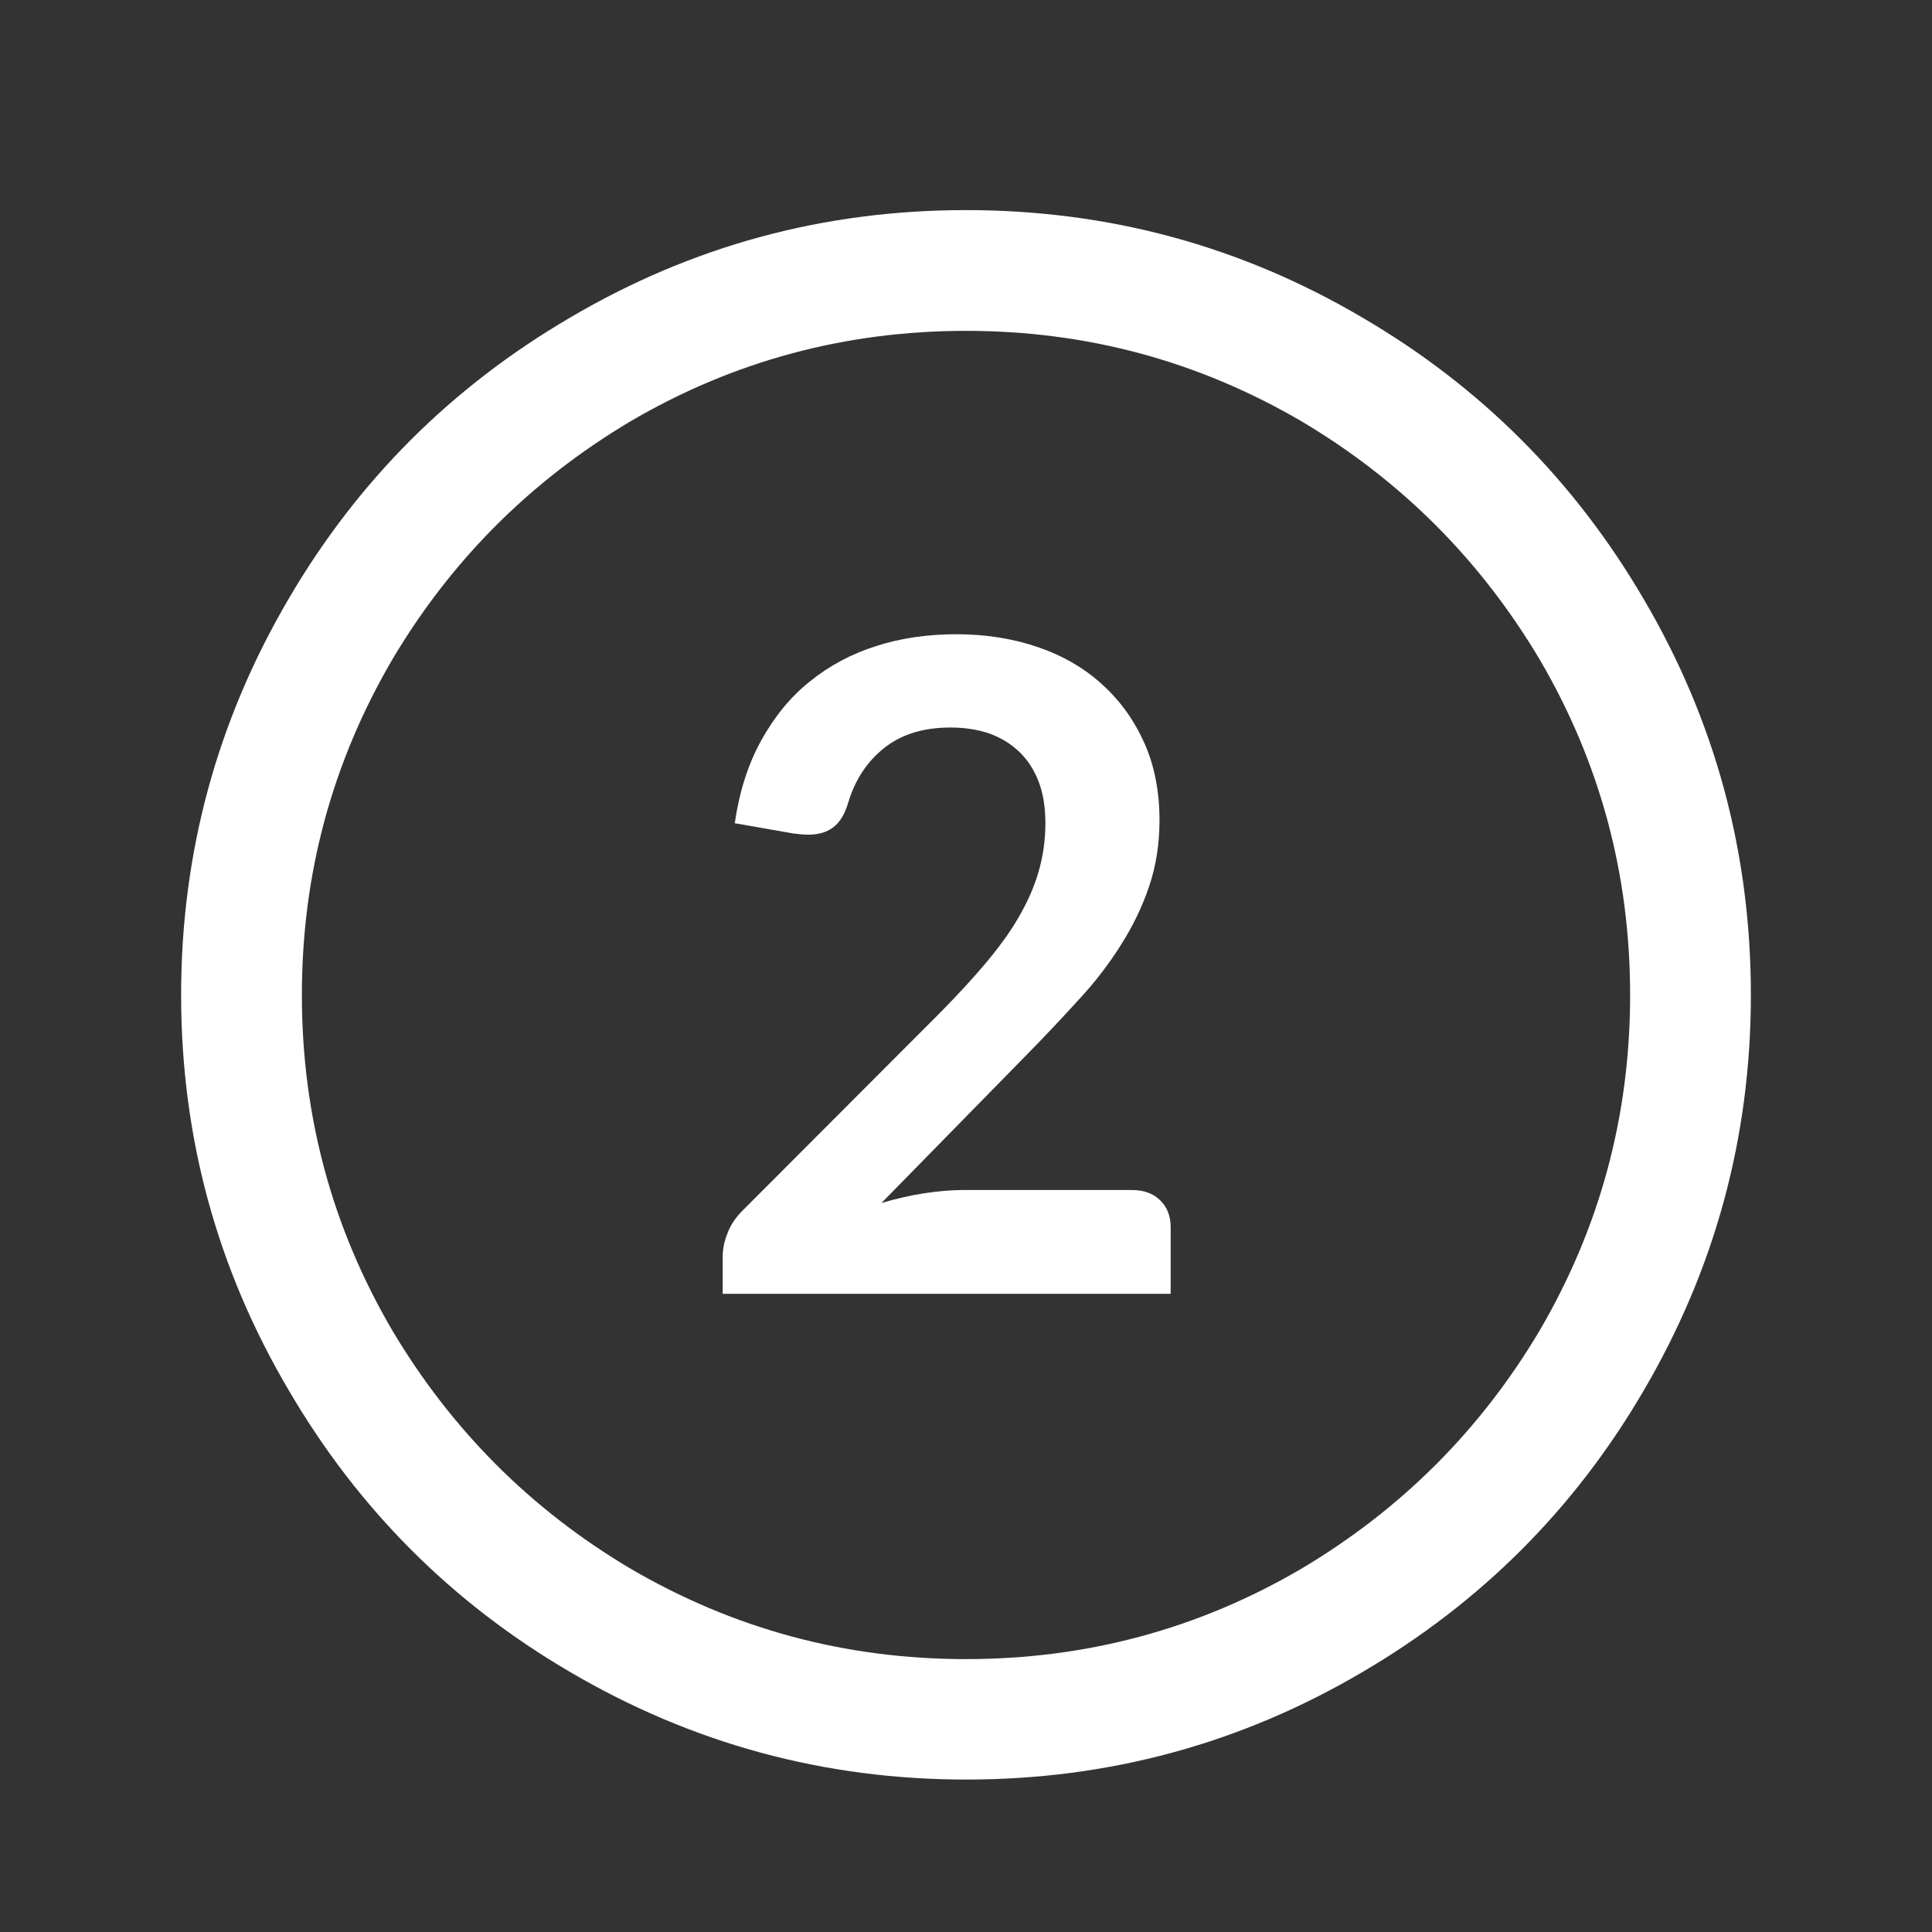
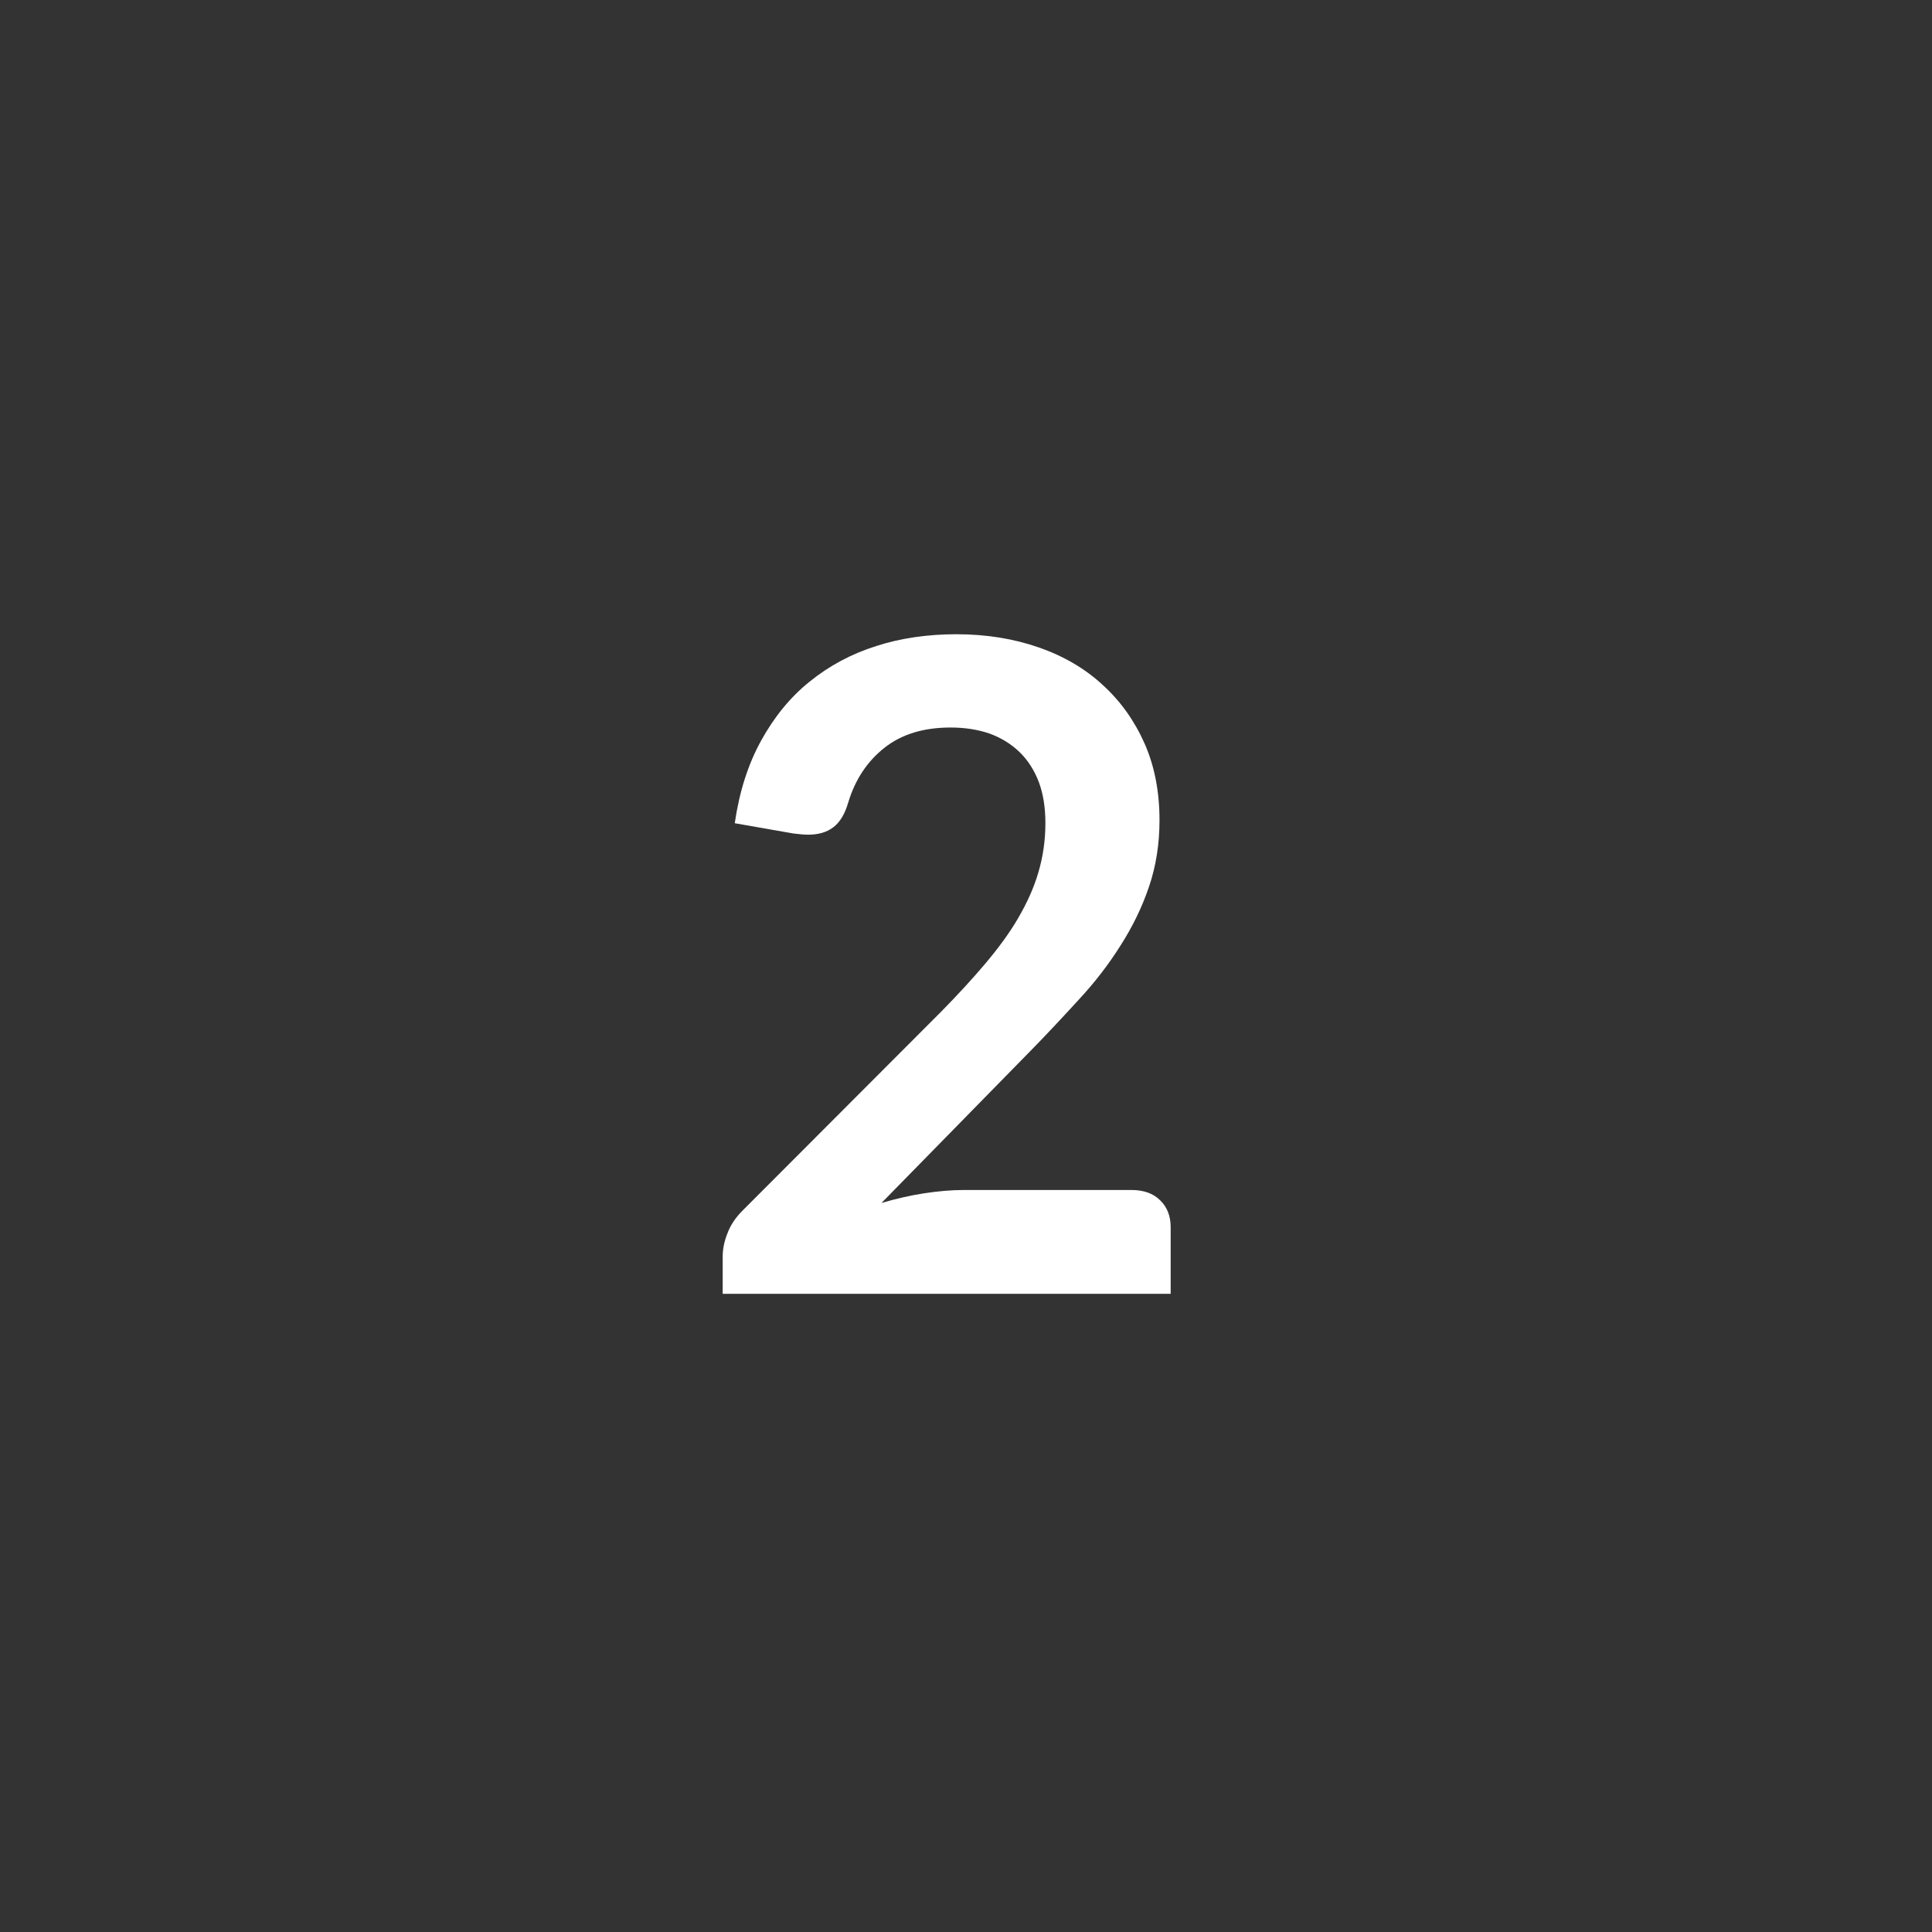
<svg xmlns="http://www.w3.org/2000/svg" version="1.1" id="Layer_1" x="0px" y="0px" viewBox="0 0 64 64" style="enable-background:new 0 0 64 64;" xml:space="preserve">
  <rect x="0" y="0" width="64" height="64" fill="#333333" stroke="none" />
  <style type="text/css">
	.st0{display:none;}
	.st1{fill:#ffffff;}
	.st2{enable-background:new    ;}
</style>
  <g id="Grid" class="st0">
</g>
  <g id="Layer_6_copy_3">
    <g>
      <g>
        <g>
-           <path class="st1" d="M45.13,10.52c3.92,2.29,7.02,5.4,9.31,9.31C56.82,23.87,58,28.25,58,32.96s-1.19,9.08-3.56,13.12      c-2.29,3.92-5.4,7.02-9.31,9.31c-4.04,2.38-8.42,3.56-13.12,3.56c-4.71,0-9.08-1.19-13.12-3.56c-3.92-2.29-7.02-5.4-9.31-9.31      C7.19,42.04,6,37.67,6,32.96s1.19-9.08,3.56-13.12c2.29-3.92,5.4-7.02,9.31-9.31C22.92,8.14,27.29,6.96,32,6.96      S41.09,8.14,45.13,10.52z M20.88,13.96c-3.29,1.96-5.92,4.58-7.88,7.88c-2,3.42-3,7.12-3,11.12s1,7.71,3,11.12      c1.96,3.29,4.58,5.92,7.88,7.88c3.42,2,7.12,3,11.12,3s7.71-1,11.12-3c3.29-1.96,5.92-4.58,7.88-7.88c2-3.42,3-7.12,3-11.12      s-1-7.71-3-11.12c-1.96-3.29-4.58-5.92-7.88-7.88c-3.42-2-7.12-3-11.12-3S24.29,11.96,20.88,13.96z" />
-         </g>
+           </g>
      </g>
    </g>
    <g class="st2">
      <path class="st1" d="M31.68,21.01c1,0,1.91,0.15,2.74,0.44s1.54,0.71,2.12,1.25c0.59,0.54,1.05,1.19,1.38,1.94s0.49,1.6,0.49,2.53    c0,0.8-0.12,1.54-0.35,2.21c-0.23,0.68-0.55,1.33-0.94,1.94c-0.39,0.62-0.85,1.22-1.38,1.79c-0.53,0.58-1.08,1.17-1.66,1.76    l-4.88,4.98c0.48-0.14,0.95-0.25,1.41-0.32c0.46-0.07,0.9-0.11,1.32-0.11h5.55c0.4,0,0.72,0.11,0.95,0.34    c0.23,0.22,0.35,0.52,0.35,0.89v2.21H23.94v-1.23c0-0.25,0.05-0.51,0.16-0.78c0.1-0.27,0.27-0.52,0.5-0.75l6.57-6.58    c0.55-0.56,1.04-1.09,1.47-1.6c0.43-0.51,0.8-1.01,1.09-1.51c0.29-0.5,0.52-1,0.67-1.52c0.15-0.51,0.23-1.05,0.23-1.62    c0-0.52-0.07-0.97-0.22-1.37c-0.15-0.39-0.36-0.72-0.64-0.99s-0.61-0.47-0.99-0.61c-0.38-0.13-0.81-0.2-1.29-0.2    c-0.89,0-1.62,0.22-2.19,0.67c-0.57,0.45-0.97,1.05-1.2,1.81c-0.11,0.38-0.27,0.65-0.49,0.82c-0.22,0.17-0.5,0.25-0.84,0.25    c-0.15,0-0.31-0.02-0.49-0.04l-1.94-0.34c0.15-1.04,0.44-1.95,0.87-2.73c0.43-0.78,0.96-1.44,1.61-1.96    c0.64-0.52,1.38-0.92,2.21-1.18C29.83,21.14,30.73,21.01,31.68,21.01z" />
    </g>
  </g>
</svg>